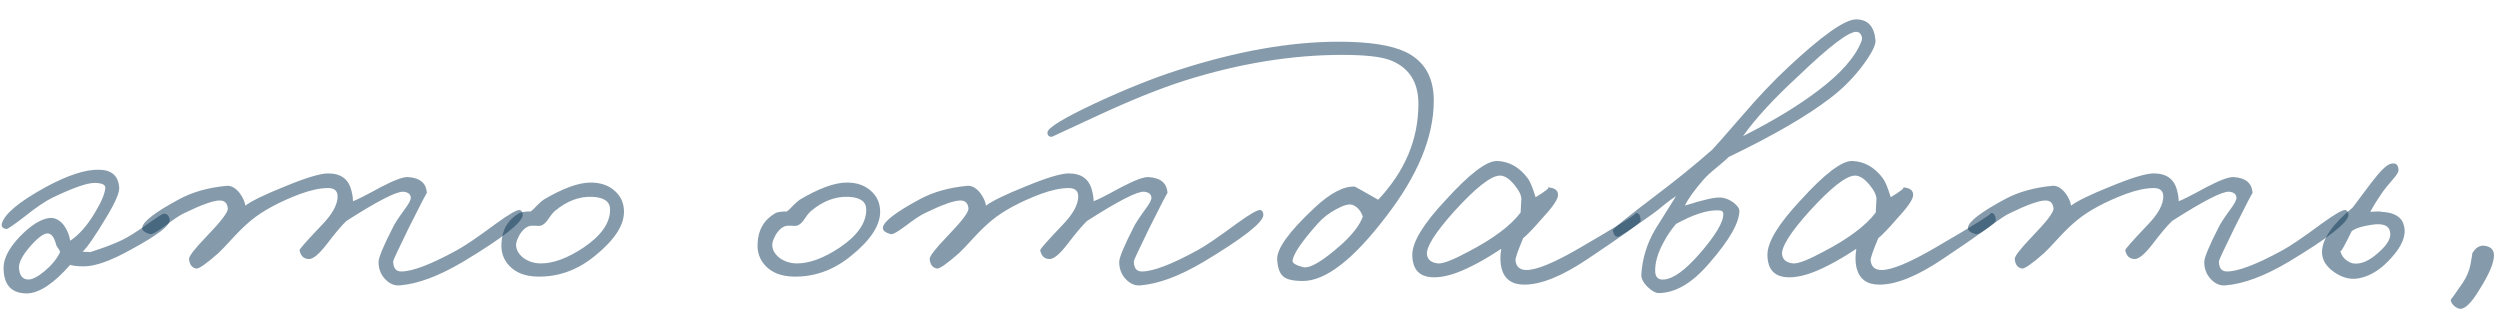
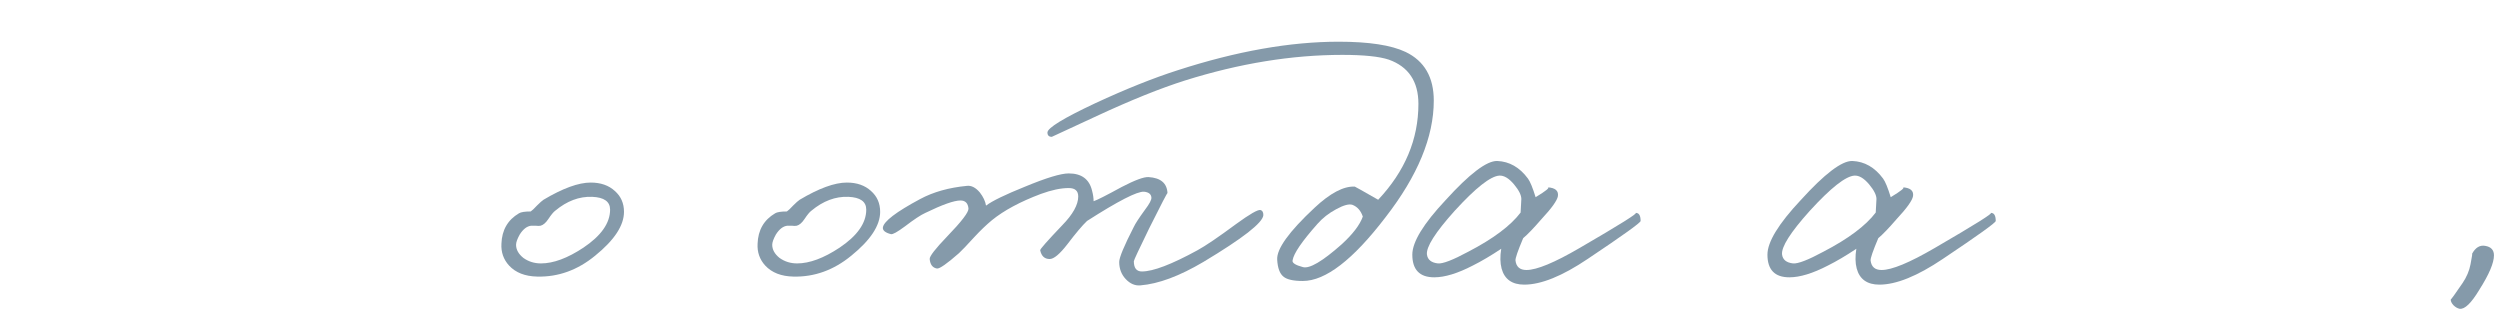
<svg xmlns="http://www.w3.org/2000/svg" width="82" height="11" viewBox="0 0 82 11" fill="none">
-   <path d="M5.566 7.224C5.574 7.4 5.166 7.712 4.342 8.16C3.662 8.544 3.134 8.736 2.758 8.736C2.55 8.736 2.398 8.72 2.302 8.688C1.758 9.304 1.286 9.616 0.886 9.624C0.366 9.624 0.11 9.336 0.118 8.76C0.126 8.456 0.306 8.12 0.658 7.752C1.01 7.392 1.326 7.192 1.606 7.152C1.79 7.128 1.954 7.208 2.098 7.392C2.21 7.552 2.278 7.72 2.302 7.896C2.582 7.712 2.846 7.416 3.094 7.008C3.318 6.64 3.438 6.36 3.454 6.168C3.462 6.056 3.342 6 3.094 6C2.854 6 2.398 6.16 1.726 6.48C1.494 6.592 1.182 6.804 0.79 7.116C0.446 7.38 0.254 7.512 0.214 7.512C0.094 7.496 0.042 7.44 0.058 7.344C0.138 7.024 0.614 6.624 1.486 6.144C2.222 5.744 2.814 5.552 3.262 5.568C3.662 5.576 3.878 5.768 3.91 6.144C3.926 6.304 3.79 6.624 3.502 7.104C3.134 7.72 2.87 8.104 2.71 8.256L2.962 8.268C3.394 8.132 3.742 8 4.006 7.872C4.206 7.776 4.486 7.6 4.846 7.344C5.158 7.12 5.334 7.008 5.374 7.008C5.486 7.008 5.55 7.08 5.566 7.224ZM1.966 8.28C1.974 8.248 1.958 8.208 1.918 8.16C1.878 8.104 1.854 8.064 1.846 8.04C1.782 7.784 1.686 7.656 1.558 7.656C1.43 7.656 1.242 7.796 0.994 8.076C0.738 8.372 0.614 8.608 0.622 8.784C0.638 9.04 0.742 9.168 0.934 9.168C1.062 9.168 1.234 9.08 1.45 8.904C1.69 8.704 1.862 8.496 1.966 8.28Z" fill="#0D3757" fill-opacity="0.5" />
-   <path d="M17.145 7.056C17.129 7.304 16.473 7.816 15.177 8.592C14.393 9.056 13.705 9.312 13.113 9.36C12.937 9.376 12.777 9.308 12.633 9.156C12.489 9.004 12.417 8.816 12.417 8.592C12.417 8.448 12.577 8.064 12.897 7.44C12.945 7.336 13.065 7.152 13.257 6.888C13.409 6.688 13.481 6.552 13.473 6.48C13.465 6.368 13.385 6.304 13.233 6.288C13.009 6.272 12.385 6.592 11.361 7.248C11.209 7.392 10.993 7.648 10.713 8.016C10.465 8.336 10.273 8.496 10.137 8.496C9.969 8.496 9.865 8.4 9.825 8.208C9.817 8.176 10.057 7.904 10.545 7.392C10.897 7.032 11.073 6.716 11.073 6.444C11.073 6.26 10.969 6.168 10.761 6.168C10.505 6.168 10.201 6.232 9.849 6.36C9.169 6.616 8.633 6.904 8.241 7.224C8.057 7.376 7.865 7.56 7.665 7.776C7.417 8.048 7.249 8.224 7.161 8.304C6.769 8.648 6.529 8.816 6.441 8.808C6.297 8.784 6.217 8.68 6.201 8.496C6.193 8.408 6.385 8.16 6.777 7.752C7.249 7.264 7.481 6.96 7.473 6.84C7.457 6.664 7.369 6.576 7.209 6.576C7.001 6.576 6.617 6.712 6.057 6.984C5.913 7.048 5.689 7.196 5.385 7.428C5.137 7.612 4.985 7.696 4.929 7.68C4.745 7.632 4.657 7.56 4.665 7.464C4.689 7.264 5.097 6.952 5.889 6.528C6.321 6.296 6.833 6.152 7.425 6.096C7.569 6.08 7.709 6.152 7.845 6.312C7.957 6.456 8.025 6.6 8.049 6.744C8.249 6.592 8.677 6.384 9.333 6.12C10.029 5.832 10.505 5.688 10.761 5.688C11.185 5.688 11.441 5.88 11.529 6.264C11.561 6.384 11.577 6.496 11.577 6.6C11.681 6.568 11.989 6.412 12.501 6.132C12.933 5.908 13.225 5.8 13.377 5.808C13.777 5.832 13.985 6.008 14.001 6.336C14.001 6.304 13.801 6.688 13.401 7.488C13.065 8.176 12.897 8.536 12.897 8.568C12.897 8.792 12.985 8.904 13.161 8.904C13.529 8.904 14.137 8.672 14.985 8.208C15.249 8.064 15.673 7.776 16.257 7.344C16.697 7.024 16.961 6.872 17.049 6.888C17.113 6.904 17.145 6.96 17.145 7.056Z" fill="#0D3757" fill-opacity="0.5" />
  <path d="M20.467 6.948C20.467 7.396 20.151 7.876 19.519 8.388C18.943 8.86 18.311 9.088 17.623 9.072C17.223 9.064 16.915 8.944 16.699 8.712C16.515 8.512 16.431 8.272 16.447 7.992C16.463 7.544 16.655 7.212 17.023 6.996C17.087 6.956 17.215 6.936 17.407 6.936C17.455 6.904 17.523 6.84 17.611 6.744C17.707 6.648 17.779 6.584 17.827 6.552C18.459 6.176 18.975 5.988 19.375 5.988C19.703 5.988 19.967 6.08 20.167 6.264C20.367 6.44 20.467 6.668 20.467 6.948ZM20.011 6.876C20.011 6.612 19.815 6.472 19.423 6.456C18.999 6.44 18.595 6.592 18.211 6.912C18.155 6.952 18.079 7.044 17.983 7.188C17.903 7.308 17.819 7.38 17.731 7.404C17.683 7.412 17.631 7.412 17.575 7.404H17.419C17.283 7.42 17.159 7.516 17.047 7.692C16.967 7.836 16.927 7.948 16.927 8.028C16.927 8.188 17.007 8.332 17.167 8.46C17.335 8.58 17.527 8.64 17.743 8.64C18.151 8.64 18.615 8.468 19.135 8.124C19.719 7.732 20.011 7.316 20.011 6.876Z" fill="#0D3757" fill-opacity="0.5" />
  <path d="M28.869 6.948C28.869 7.396 28.553 7.876 27.921 8.388C27.345 8.86 26.713 9.088 26.025 9.072C25.625 9.064 25.317 8.944 25.101 8.712C24.917 8.512 24.833 8.272 24.849 7.992C24.865 7.544 25.057 7.212 25.425 6.996C25.489 6.956 25.617 6.936 25.809 6.936C25.857 6.904 25.925 6.84 26.013 6.744C26.109 6.648 26.181 6.584 26.229 6.552C26.861 6.176 27.377 5.988 27.777 5.988C28.105 5.988 28.369 6.08 28.569 6.264C28.769 6.44 28.869 6.668 28.869 6.948ZM28.413 6.876C28.413 6.612 28.217 6.472 27.825 6.456C27.401 6.44 26.997 6.592 26.613 6.912C26.557 6.952 26.481 7.044 26.385 7.188C26.305 7.308 26.221 7.38 26.133 7.404C26.085 7.412 26.033 7.412 25.977 7.404H25.821C25.685 7.42 25.561 7.516 25.449 7.692C25.369 7.836 25.329 7.948 25.329 8.028C25.329 8.188 25.409 8.332 25.569 8.46C25.737 8.58 25.929 8.64 26.145 8.64C26.553 8.64 27.017 8.468 27.537 8.124C28.121 7.732 28.413 7.316 28.413 6.876Z" fill="#0D3757" fill-opacity="0.5" />
  <path d="M41.438 7.056C41.422 7.304 40.766 7.816 39.47 8.592C38.686 9.056 37.998 9.312 37.406 9.36C37.23 9.376 37.07 9.308 36.926 9.156C36.782 9.004 36.71 8.816 36.71 8.592C36.71 8.448 36.87 8.064 37.19 7.44C37.238 7.336 37.358 7.152 37.55 6.888C37.702 6.688 37.774 6.552 37.766 6.48C37.758 6.368 37.678 6.304 37.526 6.288C37.302 6.272 36.678 6.592 35.654 7.248C35.502 7.392 35.286 7.648 35.006 8.016C34.758 8.336 34.566 8.496 34.43 8.496C34.262 8.496 34.158 8.4 34.118 8.208C34.11 8.176 34.35 7.904 34.838 7.392C35.19 7.032 35.366 6.716 35.366 6.444C35.366 6.26 35.262 6.168 35.054 6.168C34.798 6.168 34.494 6.232 34.142 6.36C33.462 6.616 32.926 6.904 32.534 7.224C32.35 7.376 32.158 7.56 31.958 7.776C31.71 8.048 31.542 8.224 31.454 8.304C31.062 8.648 30.822 8.816 30.734 8.808C30.59 8.784 30.51 8.68 30.494 8.496C30.486 8.408 30.678 8.16 31.07 7.752C31.542 7.264 31.774 6.96 31.766 6.84C31.75 6.664 31.662 6.576 31.502 6.576C31.294 6.576 30.91 6.712 30.35 6.984C30.206 7.048 29.982 7.196 29.678 7.428C29.43 7.612 29.278 7.696 29.222 7.68C29.038 7.632 28.95 7.56 28.958 7.464C28.982 7.264 29.39 6.952 30.182 6.528C30.614 6.296 31.126 6.152 31.718 6.096C31.862 6.08 32.002 6.152 32.138 6.312C32.25 6.456 32.318 6.6 32.342 6.744C32.542 6.592 32.97 6.384 33.626 6.12C34.322 5.832 34.798 5.688 35.054 5.688C35.478 5.688 35.734 5.88 35.822 6.264C35.854 6.384 35.87 6.496 35.87 6.6C35.974 6.568 36.282 6.412 36.794 6.132C37.226 5.908 37.518 5.8 37.67 5.808C38.07 5.832 38.278 6.008 38.294 6.336C38.294 6.304 38.094 6.688 37.694 7.488C37.358 8.176 37.19 8.536 37.19 8.568C37.19 8.792 37.278 8.904 37.454 8.904C37.822 8.904 38.43 8.672 39.278 8.208C39.542 8.064 39.966 7.776 40.55 7.344C40.99 7.024 41.254 6.872 41.342 6.888C41.406 6.904 41.438 6.96 41.438 7.056Z" fill="#0D3757" fill-opacity="0.5" />
  <path d="M47.028 3.3C47.028 4.492 46.5 5.768 45.444 7.128C44.38 8.52 43.476 9.216 42.732 9.216C42.42 9.216 42.208 9.168 42.096 9.072C41.976 8.976 41.908 8.792 41.892 8.52C41.868 8.168 42.276 7.6 43.116 6.816C43.628 6.336 44.068 6.104 44.436 6.12C44.444 6.12 44.7 6.264 45.204 6.552C46.084 5.616 46.524 4.568 46.524 3.408C46.524 2.672 46.2 2.188 45.552 1.956C45.24 1.852 44.732 1.8 44.028 1.8C42.372 1.8 40.652 2.08 38.868 2.64C38.06 2.896 37.096 3.284 35.976 3.804L34.5 4.488C34.404 4.488 34.356 4.44 34.356 4.344C34.364 4.192 34.888 3.872 35.928 3.384C36.928 2.92 37.828 2.56 38.628 2.304C40.556 1.68 42.316 1.368 43.908 1.368C44.9 1.368 45.632 1.48 46.104 1.704C46.72 2 47.028 2.532 47.028 3.3ZM44.7 7.104C44.636 6.912 44.524 6.784 44.364 6.72C44.252 6.68 44.072 6.728 43.824 6.864C43.584 6.992 43.38 7.152 43.212 7.344C42.7 7.92 42.428 8.32 42.396 8.544C42.38 8.624 42.492 8.696 42.732 8.76C42.948 8.824 43.372 8.576 44.004 8.016C44.372 7.68 44.604 7.376 44.7 7.104Z" fill="#0D3757" fill-opacity="0.5" />
  <path d="M53.812 7.248C53.812 7.304 53.232 7.72 52.072 8.496C51.24 9.056 50.548 9.336 49.996 9.336C49.596 9.336 49.348 9.16 49.252 8.808C49.204 8.624 49.2 8.408 49.24 8.16C48.904 8.384 48.592 8.568 48.304 8.712C47.808 8.968 47.388 9.096 47.044 9.096C46.564 9.096 46.324 8.848 46.324 8.352C46.324 7.936 46.688 7.34 47.416 6.564C48.2 5.7 48.764 5.272 49.108 5.28C49.508 5.296 49.844 5.488 50.116 5.856C50.188 5.952 50.272 6.156 50.368 6.468C50.712 6.26 50.844 6.152 50.764 6.144C51.012 6.16 51.124 6.256 51.1 6.432C51.076 6.576 50.896 6.828 50.56 7.188C50.304 7.484 50.104 7.692 49.96 7.812C49.784 8.228 49.7 8.472 49.708 8.544C49.732 8.752 49.852 8.856 50.068 8.856C50.404 8.856 50.984 8.616 51.808 8.136C53.144 7.36 53.756 6.976 53.644 6.984C53.756 6.976 53.812 7.064 53.812 7.248ZM49.9 6.528C49.9 6.4 49.82 6.24 49.66 6.048C49.492 5.848 49.332 5.752 49.18 5.76C48.892 5.776 48.404 6.16 47.716 6.912C47.076 7.624 46.772 8.104 46.804 8.352C46.828 8.52 46.948 8.616 47.164 8.64C47.324 8.656 47.656 8.528 48.16 8.256C48.976 7.832 49.548 7.404 49.876 6.972L49.9 6.528Z" fill="#0D3757" fill-opacity="0.5" />
-   <path d="M61.516 1.32C61.532 1.464 61.404 1.724 61.132 2.1C60.828 2.516 60.468 2.884 60.051 3.204C59.283 3.796 58.167 4.444 56.703 5.148C56.648 5.204 56.52 5.316 56.319 5.484C56.127 5.636 55.98 5.772 55.876 5.892C55.58 6.228 55.376 6.512 55.264 6.744C55.864 6.552 56.255 6.464 56.44 6.48C56.575 6.488 56.712 6.54 56.847 6.636C56.983 6.74 57.051 6.832 57.051 6.912C57.051 7.304 56.724 7.876 56.068 8.628C55.508 9.284 54.952 9.612 54.4 9.612C54.303 9.612 54.188 9.548 54.051 9.42C53.9 9.276 53.828 9.136 53.836 9C53.867 8.48 54.02 7.988 54.291 7.524L54.975 6.432C54.847 6.512 54.712 6.612 54.568 6.732C54.383 6.884 54.255 6.984 54.184 7.032C53.511 7.512 53.144 7.756 53.08 7.764C52.992 7.78 52.931 7.712 52.9 7.56C52.892 7.512 53.347 7.14 54.267 6.444C54.987 5.9 55.62 5.388 56.163 4.908C56.236 4.836 56.559 4.468 57.136 3.804C57.656 3.196 58.156 2.668 58.636 2.22C59.764 1.164 60.511 0.636 60.88 0.636C61.264 0.636 61.475 0.864 61.516 1.32ZM61.059 1.344C61.084 1.28 61.08 1.216 61.047 1.152C61.016 1.088 60.968 1.052 60.904 1.044C60.656 1.02 60.016 1.504 58.983 2.496C58.175 3.24 57.572 3.896 57.172 4.464C58.172 3.96 58.995 3.46 59.644 2.964C60.388 2.404 60.859 1.864 61.059 1.344ZM56.523 7.008C56.523 6.936 56.471 6.9 56.367 6.9C56.008 6.884 55.544 7.032 54.975 7.344C54.824 7.52 54.691 7.712 54.58 7.92C54.371 8.296 54.276 8.632 54.291 8.928C54.307 9.104 54.404 9.184 54.58 9.168C54.883 9.144 55.267 8.868 55.731 8.34C56.276 7.716 56.539 7.272 56.523 7.008Z" fill="#0D3757" fill-opacity="0.5" />
  <path d="M65.46 7.248C65.46 7.304 64.88 7.72 63.72 8.496C62.888 9.056 62.196 9.336 61.644 9.336C61.244 9.336 60.996 9.16 60.9 8.808C60.852 8.624 60.848 8.408 60.888 8.16C60.552 8.384 60.24 8.568 59.952 8.712C59.456 8.968 59.036 9.096 58.692 9.096C58.212 9.096 57.972 8.848 57.972 8.352C57.972 7.936 58.336 7.34 59.064 6.564C59.848 5.7 60.412 5.272 60.756 5.28C61.156 5.296 61.492 5.488 61.764 5.856C61.836 5.952 61.92 6.156 62.016 6.468C62.36 6.26 62.492 6.152 62.412 6.144C62.66 6.16 62.772 6.256 62.748 6.432C62.724 6.576 62.544 6.828 62.208 7.188C61.952 7.484 61.752 7.692 61.608 7.812C61.432 8.228 61.348 8.472 61.356 8.544C61.38 8.752 61.5 8.856 61.716 8.856C62.052 8.856 62.632 8.616 63.456 8.136C64.792 7.36 65.404 6.976 65.292 6.984C65.404 6.976 65.46 7.064 65.46 7.248ZM61.548 6.528C61.548 6.4 61.468 6.24 61.308 6.048C61.14 5.848 60.98 5.752 60.828 5.76C60.54 5.776 60.052 6.16 59.364 6.912C58.724 7.624 58.42 8.104 58.452 8.352C58.476 8.52 58.596 8.616 58.812 8.64C58.972 8.656 59.304 8.528 59.808 8.256C60.624 7.832 61.196 7.404 61.524 6.972L61.548 6.528Z" fill="#0D3757" fill-opacity="0.5" />
-   <path d="M77.028 7.056C77.012 7.304 76.356 7.816 75.06 8.592C74.276 9.056 73.588 9.312 72.996 9.36C72.82 9.376 72.66 9.308 72.516 9.156C72.372 9.004 72.3 8.816 72.3 8.592C72.3 8.448 72.46 8.064 72.78 7.44C72.828 7.336 72.948 7.152 73.14 6.888C73.292 6.688 73.364 6.552 73.356 6.48C73.348 6.368 73.268 6.304 73.116 6.288C72.892 6.272 72.268 6.592 71.244 7.248C71.092 7.392 70.876 7.648 70.596 8.016C70.348 8.336 70.156 8.496 70.02 8.496C69.852 8.496 69.748 8.4 69.708 8.208C69.7 8.176 69.94 7.904 70.428 7.392C70.78 7.032 70.956 6.716 70.956 6.444C70.956 6.26 70.852 6.168 70.644 6.168C70.388 6.168 70.084 6.232 69.732 6.36C69.052 6.616 68.516 6.904 68.124 7.224C67.94 7.376 67.748 7.56 67.548 7.776C67.3 8.048 67.132 8.224 67.044 8.304C66.652 8.648 66.412 8.816 66.324 8.808C66.18 8.784 66.1 8.68 66.084 8.496C66.076 8.408 66.268 8.16 66.66 7.752C67.132 7.264 67.364 6.96 67.356 6.84C67.34 6.664 67.252 6.576 67.092 6.576C66.884 6.576 66.5 6.712 65.94 6.984C65.796 7.048 65.572 7.196 65.268 7.428C65.02 7.612 64.868 7.696 64.812 7.68C64.628 7.632 64.54 7.56 64.548 7.464C64.572 7.264 64.98 6.952 65.772 6.528C66.204 6.296 66.716 6.152 67.308 6.096C67.452 6.08 67.592 6.152 67.728 6.312C67.84 6.456 67.908 6.6 67.932 6.744C68.132 6.592 68.56 6.384 69.216 6.12C69.912 5.832 70.388 5.688 70.644 5.688C71.068 5.688 71.324 5.88 71.412 6.264C71.444 6.384 71.46 6.496 71.46 6.6C71.564 6.568 71.872 6.412 72.384 6.132C72.816 5.908 73.108 5.8 73.26 5.808C73.66 5.832 73.868 6.008 73.884 6.336C73.884 6.304 73.684 6.688 73.284 7.488C72.948 8.176 72.78 8.536 72.78 8.568C72.78 8.792 72.868 8.904 73.044 8.904C73.412 8.904 74.02 8.672 74.868 8.208C75.132 8.064 75.556 7.776 76.14 7.344C76.58 7.024 76.844 6.872 76.932 6.888C76.996 6.904 77.028 6.96 77.028 7.056Z" fill="#0D3757" fill-opacity="0.5" />
-   <path d="M78.85 7.404C78.93 7.708 78.798 8.052 78.454 8.436C78.126 8.812 77.778 9.04 77.41 9.12C77.13 9.184 76.854 9.124 76.582 8.94C76.294 8.748 76.154 8.516 76.162 8.244C76.178 7.828 76.514 7.348 77.17 6.804L77.782 5.988C78.07 5.612 78.278 5.408 78.406 5.376C78.574 5.328 78.662 5.392 78.67 5.568C78.678 5.632 78.618 5.736 78.49 5.88C78.322 6.072 78.214 6.204 78.166 6.276C77.982 6.54 77.842 6.764 77.746 6.948C77.938 6.932 78.066 6.932 78.13 6.948C78.546 6.972 78.786 7.124 78.85 7.404ZM78.394 7.608C78.362 7.4 78.17 7.32 77.818 7.368C77.482 7.416 77.254 7.488 77.134 7.584C76.902 8.064 76.778 8.28 76.762 8.232C76.794 8.368 76.87 8.476 76.99 8.556C77.102 8.636 77.226 8.664 77.362 8.64C77.57 8.616 77.802 8.484 78.058 8.244C78.322 8.004 78.434 7.792 78.394 7.608Z" fill="#0D3757" fill-opacity="0.5" />
  <path d="M81.802 8.376C81.802 8.624 81.642 9 81.322 9.504C81.058 9.944 80.842 10.152 80.674 10.128C80.602 10.112 80.534 10.072 80.47 10.008C80.406 9.936 80.378 9.872 80.386 9.816C80.386 9.84 80.514 9.664 80.77 9.288C80.906 9.088 80.994 8.88 81.034 8.664C81.082 8.416 81.098 8.304 81.082 8.328C81.194 8.12 81.338 8.032 81.514 8.064C81.706 8.096 81.802 8.2 81.802 8.376Z" fill="#0D3757" fill-opacity="0.5" />
</svg>